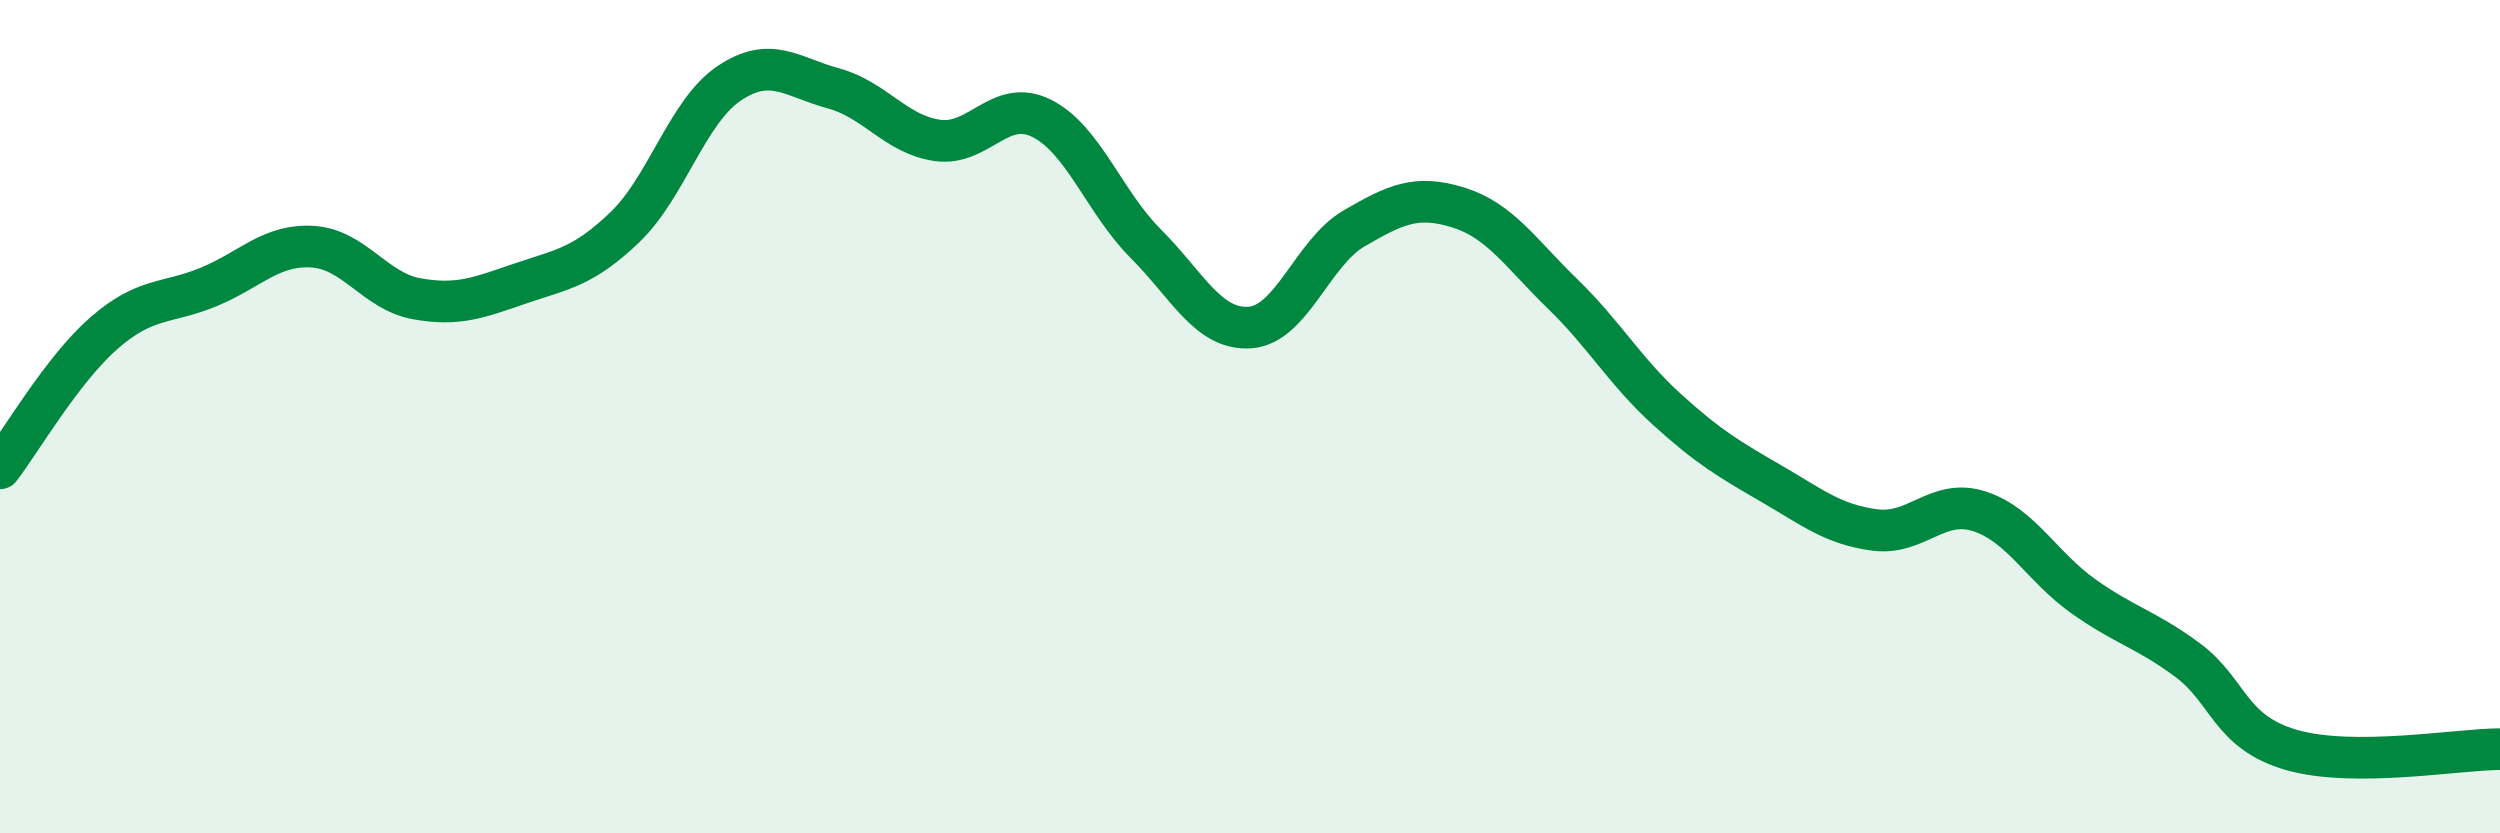
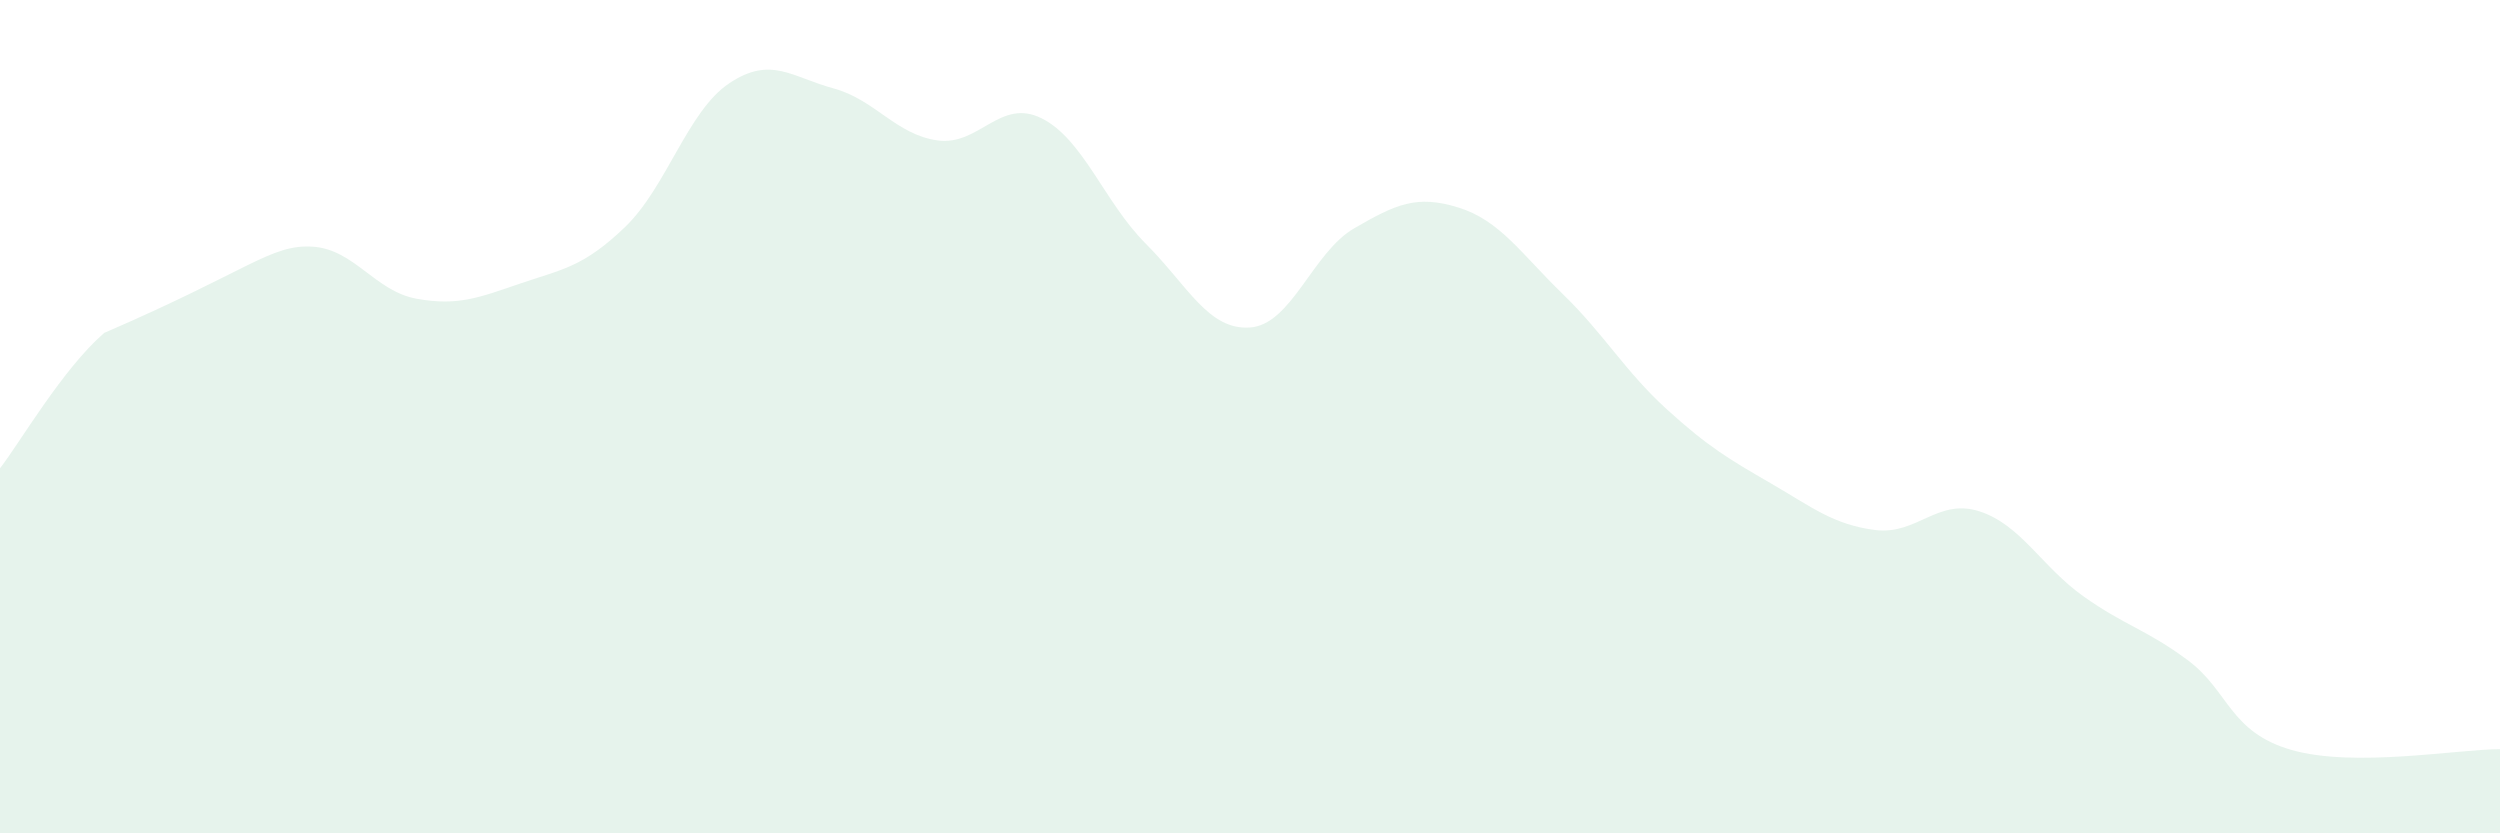
<svg xmlns="http://www.w3.org/2000/svg" width="60" height="20" viewBox="0 0 60 20">
-   <path d="M 0,11.24 C 0.5,10.59 1.5,8.86 2.5,7.99 C 3.5,7.12 4,7.3 5,6.89 C 6,6.48 6.5,5.86 7.5,5.92 C 8.5,5.98 9,6.99 10,7.17 C 11,7.35 11.5,7.14 12.5,6.8 C 13.5,6.46 14,6.41 15,5.45 C 16,4.49 16.5,2.67 17.5,2 C 18.5,1.33 19,1.85 20,2.12 C 21,2.39 21.5,3.23 22.5,3.37 C 23.5,3.51 24,2.34 25,2.84 C 26,3.34 26.5,4.85 27.5,5.85 C 28.5,6.85 29,7.93 30,7.86 C 31,7.79 31.5,6.06 32.5,5.48 C 33.5,4.9 34,4.67 35,4.98 C 36,5.29 36.5,6.08 37.5,7.05 C 38.5,8.02 39,8.91 40,9.82 C 41,10.73 41.5,11.02 42.5,11.6 C 43.5,12.18 44,12.59 45,12.72 C 46,12.85 46.5,11.95 47.5,12.27 C 48.5,12.59 49,13.6 50,14.31 C 51,15.02 51.5,15.1 52.5,15.84 C 53.5,16.58 53.5,17.57 55,18 C 56.5,18.43 59,17.98 60,17.98L60 20L0 20Z" fill="#008740" opacity="0.1" stroke-linecap="round" stroke-linejoin="round" />
-   <path d="M 0,11.24 C 0.5,10.59 1.5,8.86 2.5,7.99 C 3.5,7.12 4,7.3 5,6.89 C 6,6.48 6.5,5.86 7.5,5.92 C 8.5,5.98 9,6.99 10,7.17 C 11,7.35 11.5,7.14 12.5,6.8 C 13.5,6.46 14,6.41 15,5.45 C 16,4.49 16.5,2.67 17.5,2 C 18.5,1.33 19,1.85 20,2.12 C 21,2.39 21.5,3.23 22.5,3.37 C 23.5,3.51 24,2.34 25,2.84 C 26,3.34 26.5,4.85 27.5,5.85 C 28.5,6.85 29,7.93 30,7.86 C 31,7.79 31.5,6.06 32.5,5.48 C 33.5,4.9 34,4.67 35,4.98 C 36,5.29 36.5,6.08 37.5,7.05 C 38.5,8.02 39,8.91 40,9.82 C 41,10.73 41.5,11.02 42.5,11.6 C 43.5,12.18 44,12.59 45,12.72 C 46,12.85 46.5,11.95 47.5,12.27 C 48.5,12.59 49,13.6 50,14.31 C 51,15.02 51.5,15.1 52.5,15.84 C 53.5,16.58 53.5,17.57 55,18 C 56.5,18.43 59,17.98 60,17.98" stroke="#008740" stroke-width="1" fill="none" stroke-linecap="round" stroke-linejoin="round" />
+   <path d="M 0,11.24 C 0.5,10.59 1.5,8.86 2.5,7.99 C 6,6.48 6.5,5.86 7.5,5.92 C 8.5,5.98 9,6.99 10,7.17 C 11,7.35 11.5,7.14 12.5,6.8 C 13.5,6.46 14,6.41 15,5.45 C 16,4.49 16.5,2.67 17.5,2 C 18.5,1.33 19,1.85 20,2.12 C 21,2.39 21.5,3.23 22.5,3.37 C 23.5,3.51 24,2.34 25,2.84 C 26,3.34 26.5,4.85 27.5,5.85 C 28.5,6.85 29,7.93 30,7.86 C 31,7.79 31.5,6.06 32.5,5.48 C 33.5,4.9 34,4.67 35,4.98 C 36,5.29 36.5,6.08 37.5,7.05 C 38.5,8.02 39,8.91 40,9.82 C 41,10.73 41.5,11.02 42.5,11.6 C 43.5,12.18 44,12.59 45,12.72 C 46,12.85 46.5,11.95 47.5,12.27 C 48.5,12.59 49,13.6 50,14.31 C 51,15.02 51.5,15.1 52.5,15.84 C 53.5,16.58 53.5,17.57 55,18 C 56.5,18.43 59,17.98 60,17.98L60 20L0 20Z" fill="#008740" opacity="0.1" stroke-linecap="round" stroke-linejoin="round" />
</svg>